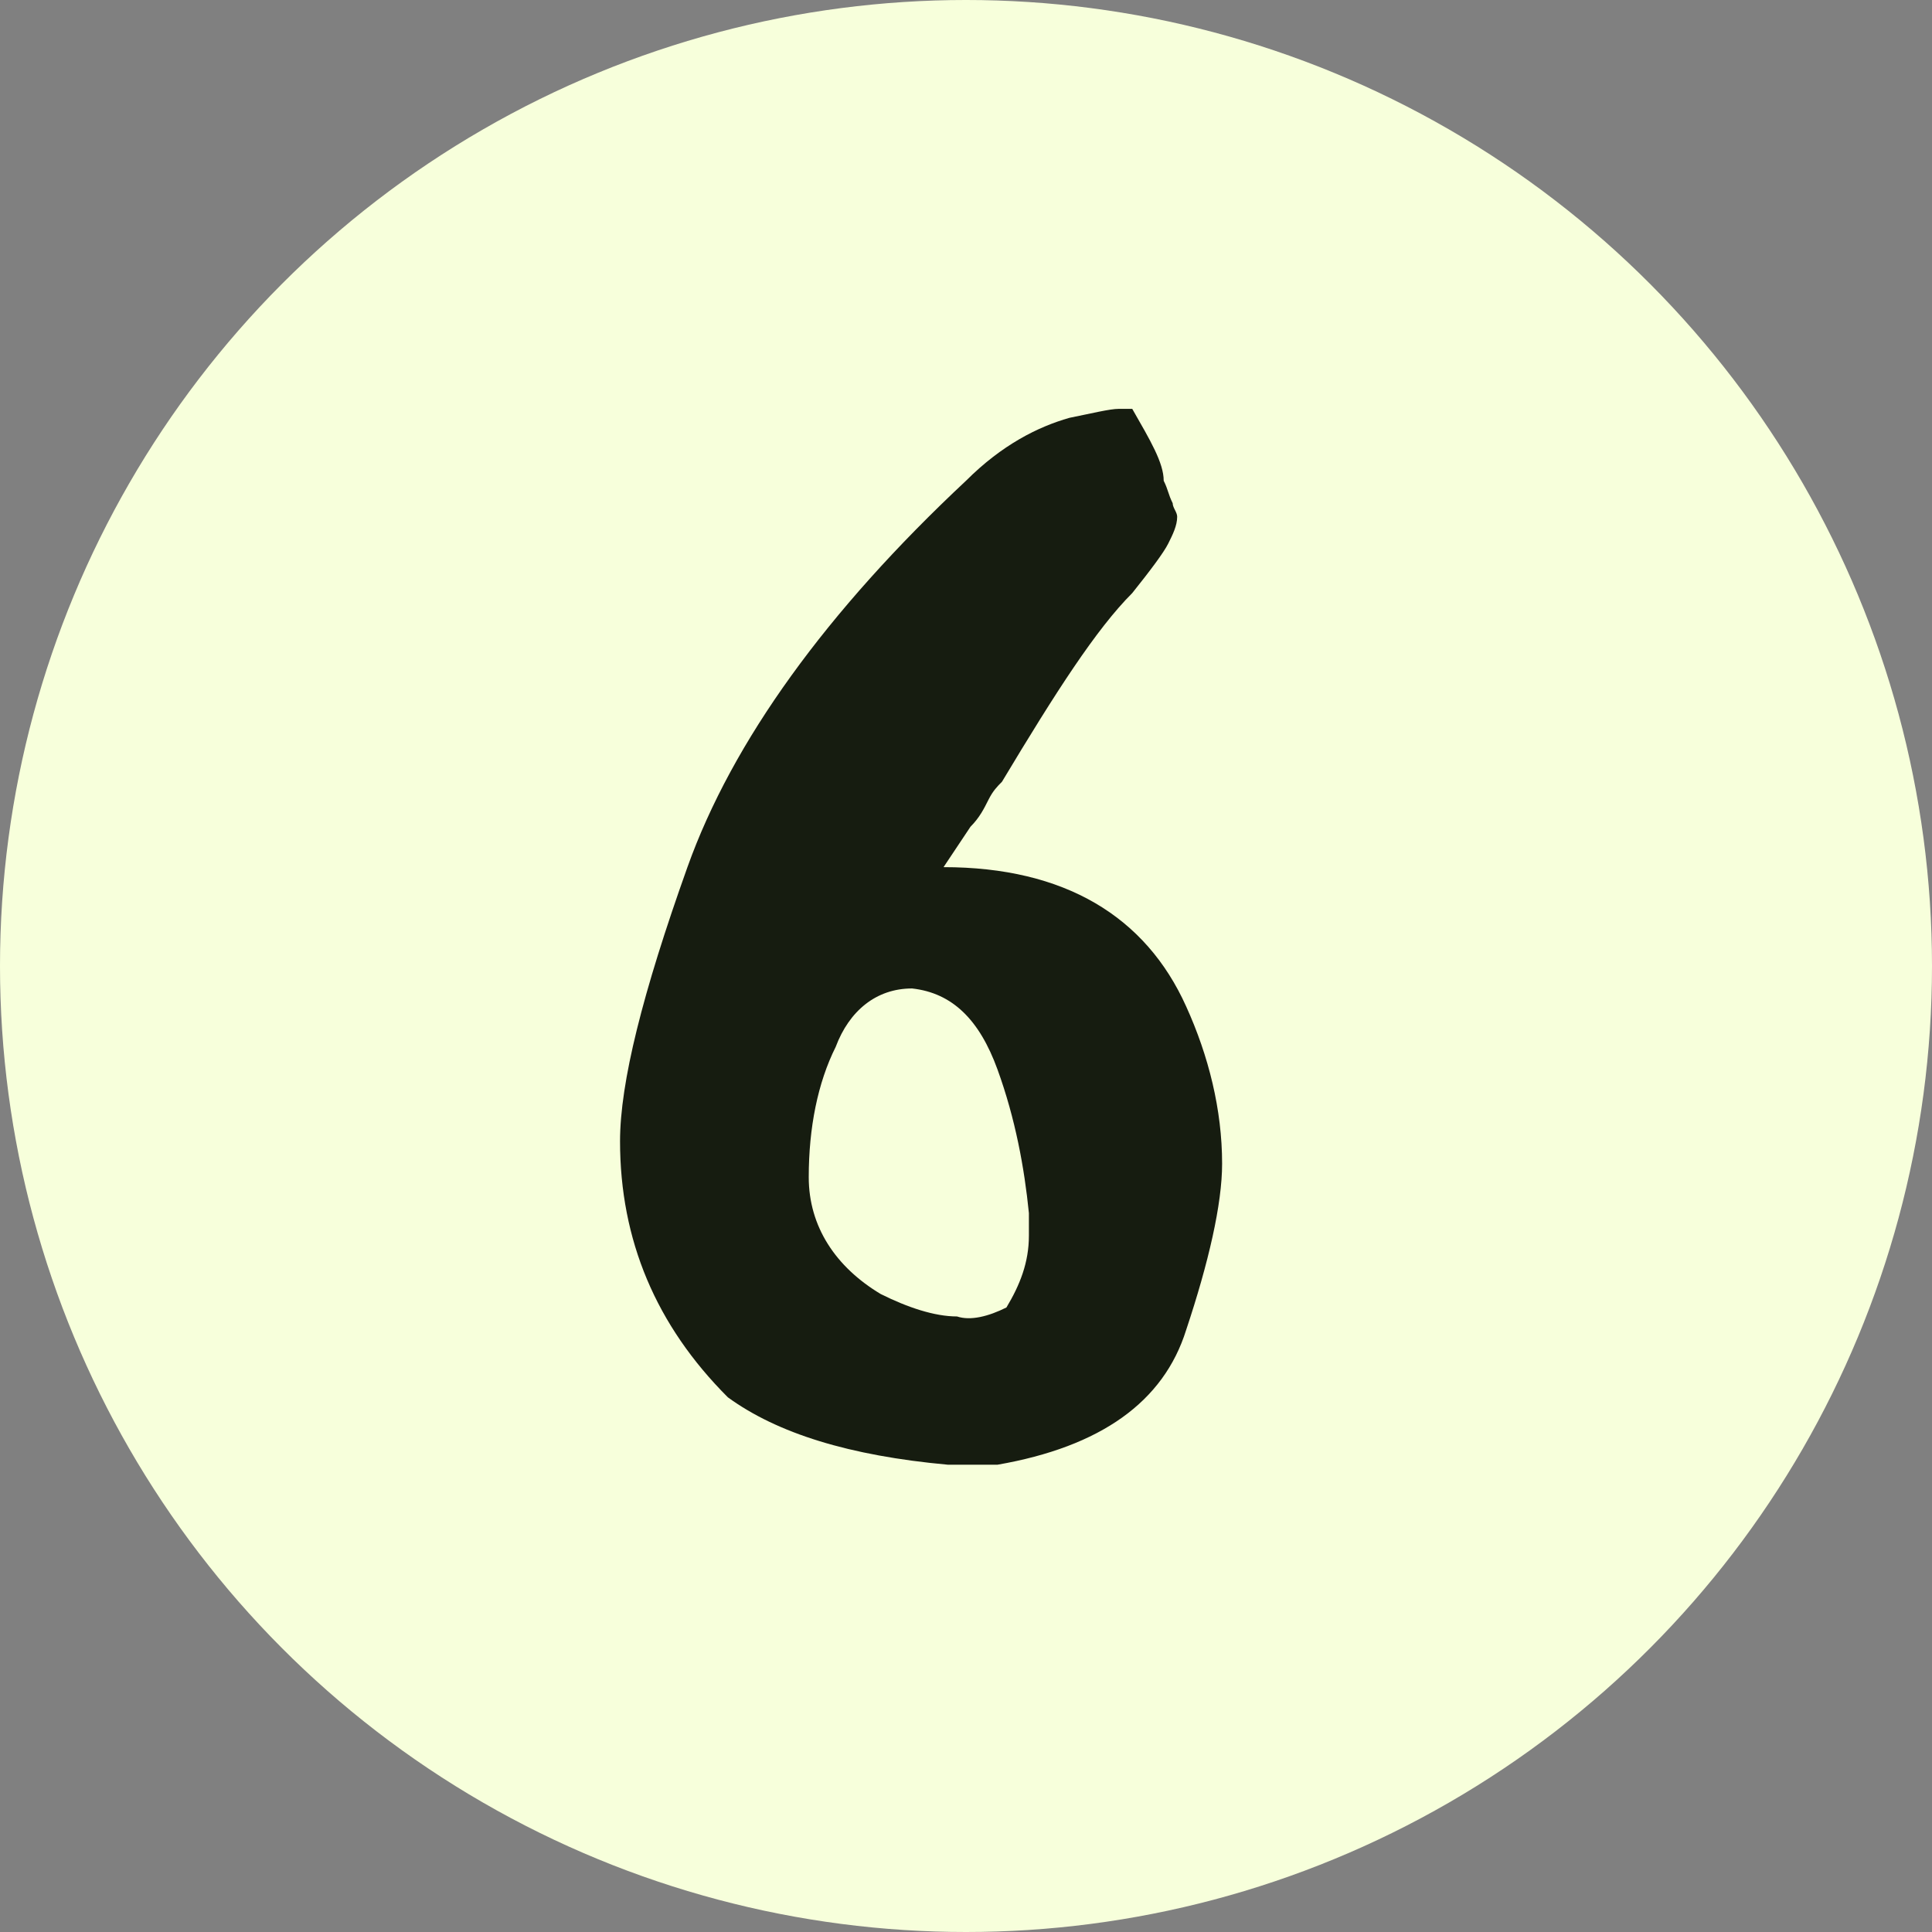
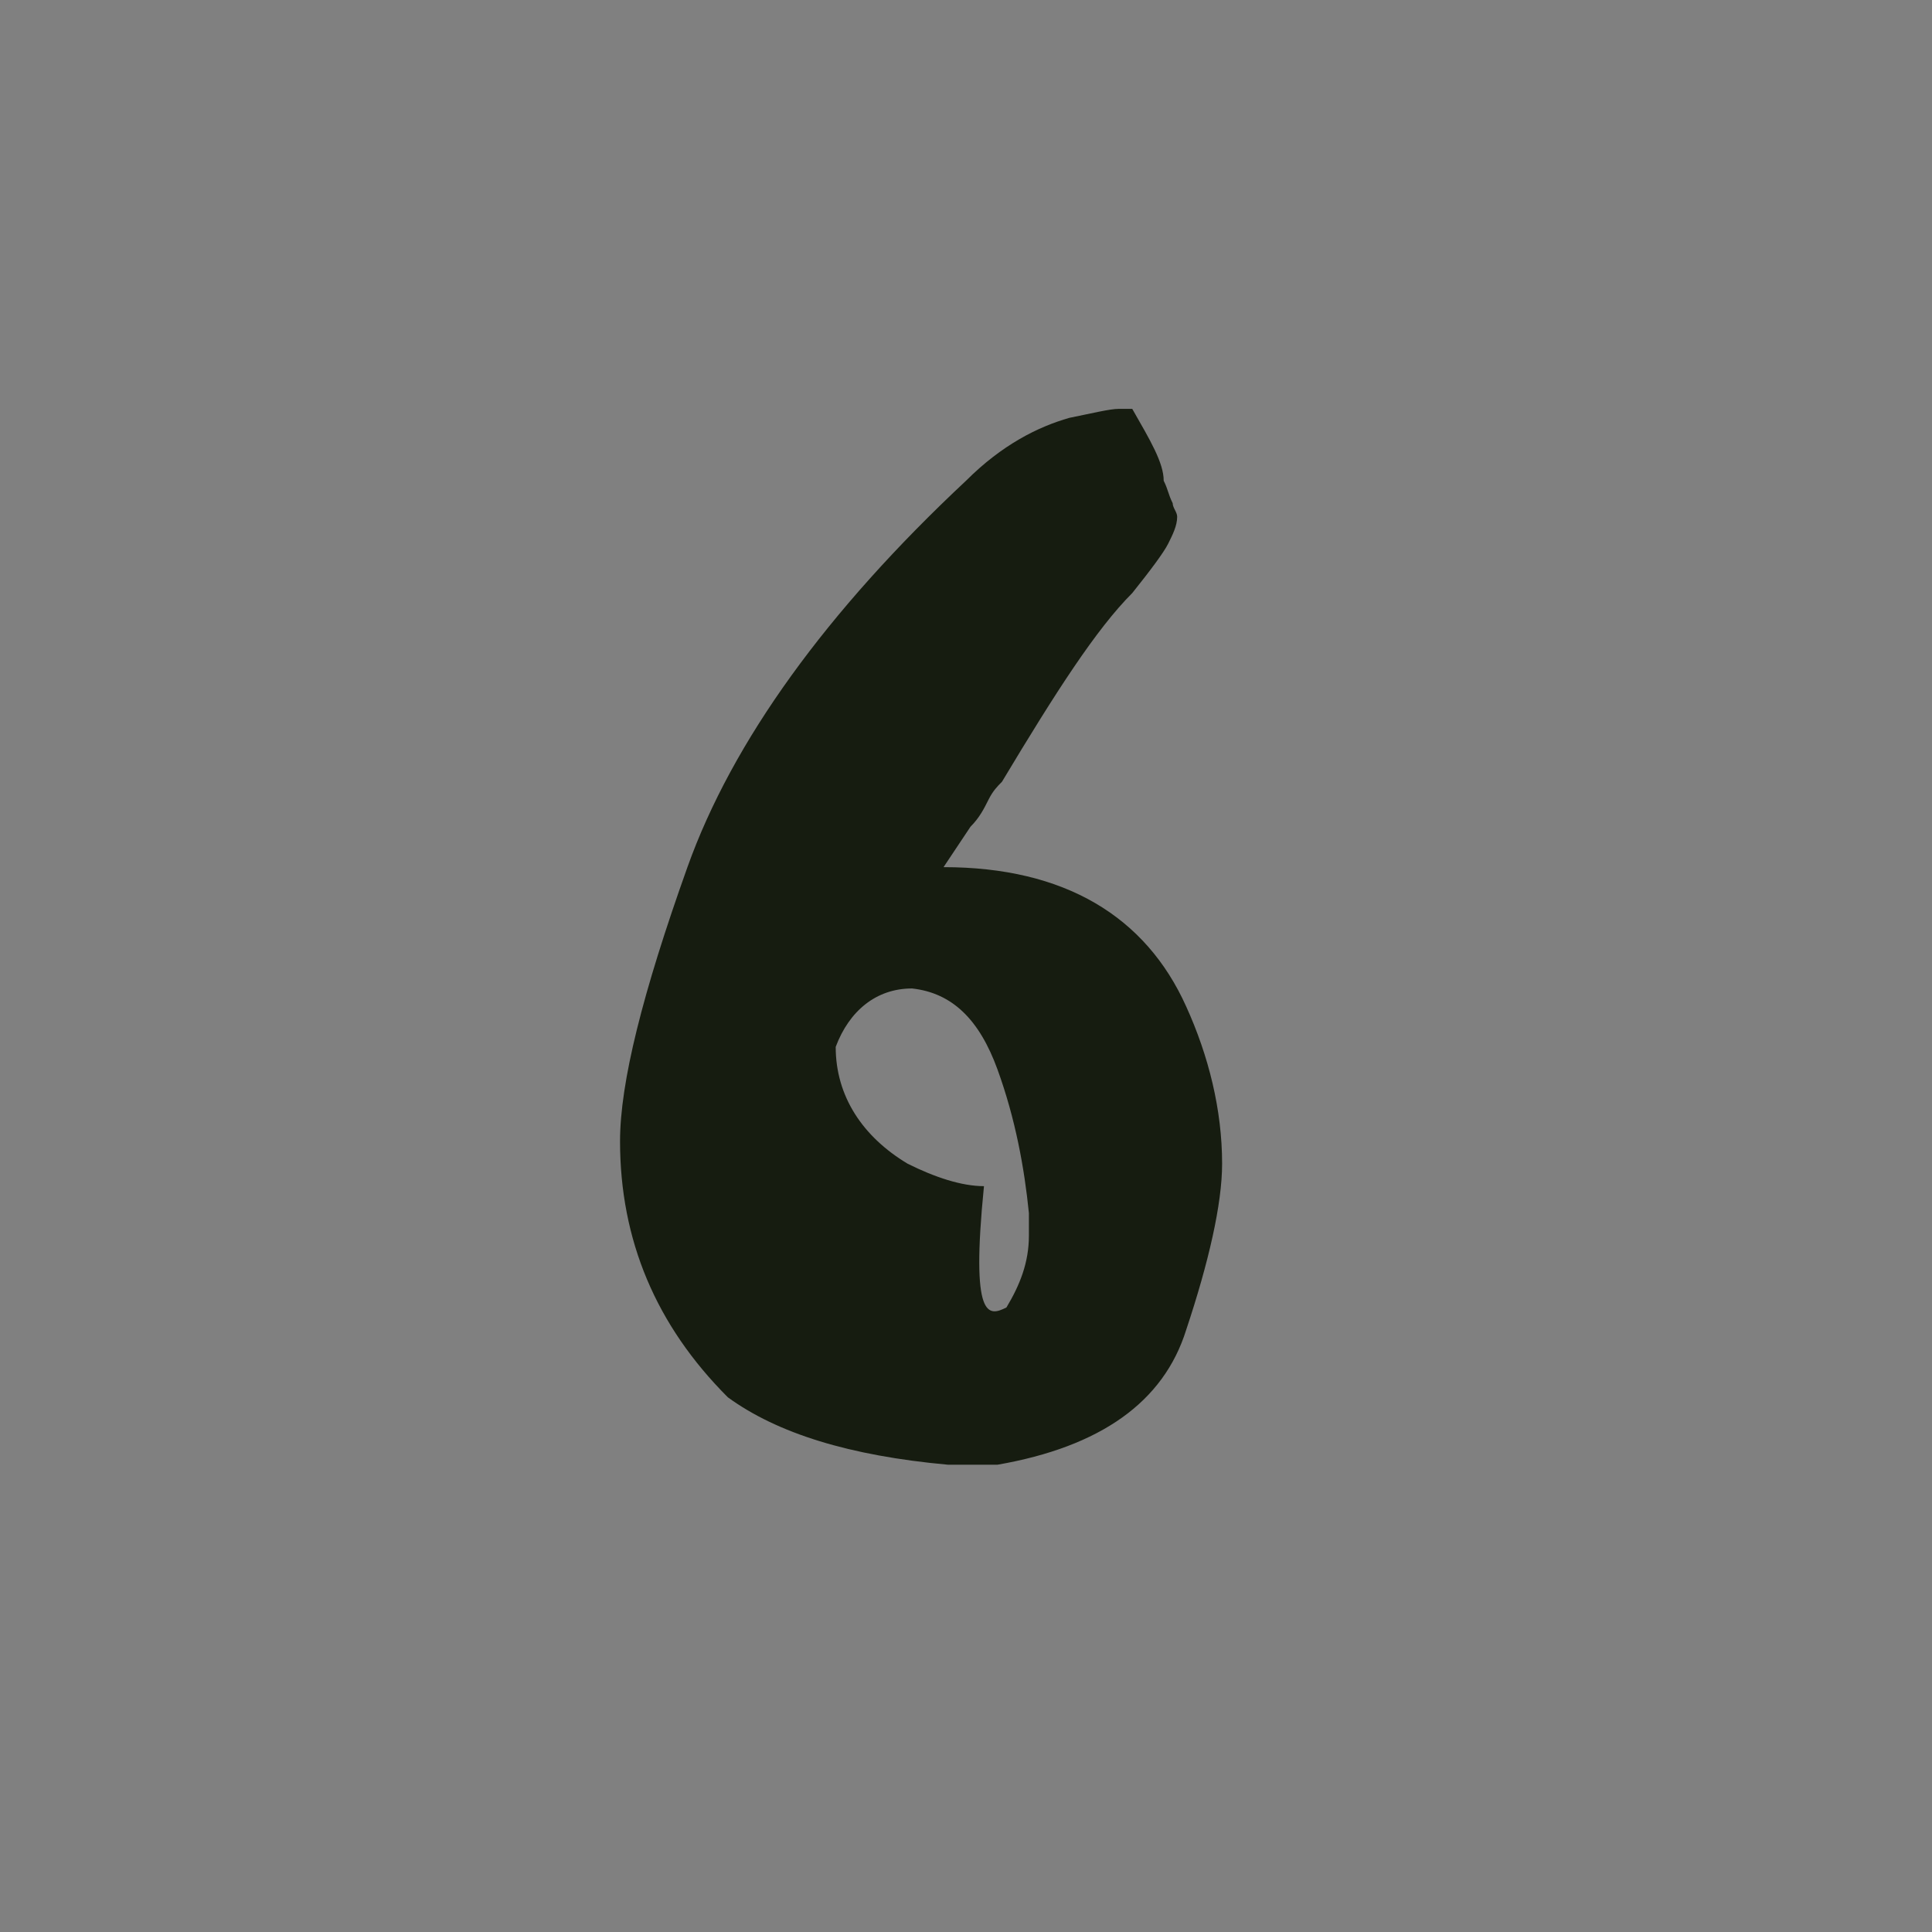
<svg xmlns="http://www.w3.org/2000/svg" version="1.1" id="Calque_1" x="0px" y="0px" viewBox="0 0 43 43" style="enable-background:new 0 0 43 43;" xml:space="preserve">
  <rect x="0" y="0" width="43" height="43" fill="#808080" stroke="none" />
  <style type="text/css">
	.st0{fill:#F7FFDB;}
	.st1{fill:#161C10;}
</style>
  <g transform="translate(-506 -1546)">
-     <circle class="st0" cx="527.5" cy="1567.5" r="21.5" />
-   </g>
+     </g>
  <g>
-     <path class="st1" d="M21.1,32.6c-2.2-0.2-3.8-0.7-4.9-1.5c-1.6-1.6-2.4-3.5-2.4-5.7c0-1.3,0.5-3.3,1.5-6.1c1-2.8,3.1-5.7,6.2-8.6   c0.8-0.8,1.6-1.2,2.3-1.4c0.5-0.1,0.9-0.2,1.1-0.2c0.1,0,0.2,0,0.3,0c0.4,0.7,0.7,1.2,0.7,1.6c0.1,0.2,0.1,0.3,0.2,0.5   c0,0.1,0.1,0.2,0.1,0.3c0,0.2-0.1,0.4-0.2,0.6c-0.1,0.2-0.4,0.6-0.8,1.1c-0.8,0.8-1.7,2.2-2.9,4.2c-0.1,0.1-0.2,0.2-0.3,0.4   c-0.1,0.2-0.2,0.4-0.4,0.6c-0.2,0.3-0.4,0.6-0.6,0.9c2.7,0,4.5,1.1,5.4,3.1c0.5,1.1,0.8,2.3,0.8,3.5c0,0.9-0.3,2.2-0.8,3.7   c-0.5,1.6-1.9,2.6-4.2,3L21.1,32.6z M22.4,29.1c0.3-0.5,0.5-1,0.5-1.6c0-0.1,0-0.3,0-0.5c-0.1-1-0.3-2.1-0.7-3.2   c-0.4-1.1-1-1.7-1.9-1.8c-0.8,0-1.4,0.5-1.7,1.3c-0.4,0.8-0.6,1.8-0.6,2.9c0,1.1,0.6,2,1.6,2.6c0.6,0.3,1.2,0.5,1.7,0.5   C21.6,29.4,22,29.3,22.4,29.1z" />
+     <path class="st1" d="M21.1,32.6c-2.2-0.2-3.8-0.7-4.9-1.5c-1.6-1.6-2.4-3.5-2.4-5.7c0-1.3,0.5-3.3,1.5-6.1c1-2.8,3.1-5.7,6.2-8.6   c0.8-0.8,1.6-1.2,2.3-1.4c0.5-0.1,0.9-0.2,1.1-0.2c0.1,0,0.2,0,0.3,0c0.4,0.7,0.7,1.2,0.7,1.6c0.1,0.2,0.1,0.3,0.2,0.5   c0,0.1,0.1,0.2,0.1,0.3c0,0.2-0.1,0.4-0.2,0.6c-0.1,0.2-0.4,0.6-0.8,1.1c-0.8,0.8-1.7,2.2-2.9,4.2c-0.1,0.1-0.2,0.2-0.3,0.4   c-0.1,0.2-0.2,0.4-0.4,0.6c-0.2,0.3-0.4,0.6-0.6,0.9c2.7,0,4.5,1.1,5.4,3.1c0.5,1.1,0.8,2.3,0.8,3.5c0,0.9-0.3,2.2-0.8,3.7   c-0.5,1.6-1.9,2.6-4.2,3L21.1,32.6z M22.4,29.1c0.3-0.5,0.5-1,0.5-1.6c0-0.1,0-0.3,0-0.5c-0.1-1-0.3-2.1-0.7-3.2   c-0.4-1.1-1-1.7-1.9-1.8c-0.8,0-1.4,0.5-1.7,1.3c0,1.1,0.6,2,1.6,2.6c0.6,0.3,1.2,0.5,1.7,0.5   C21.6,29.4,22,29.3,22.4,29.1z" />
  </g>
</svg>